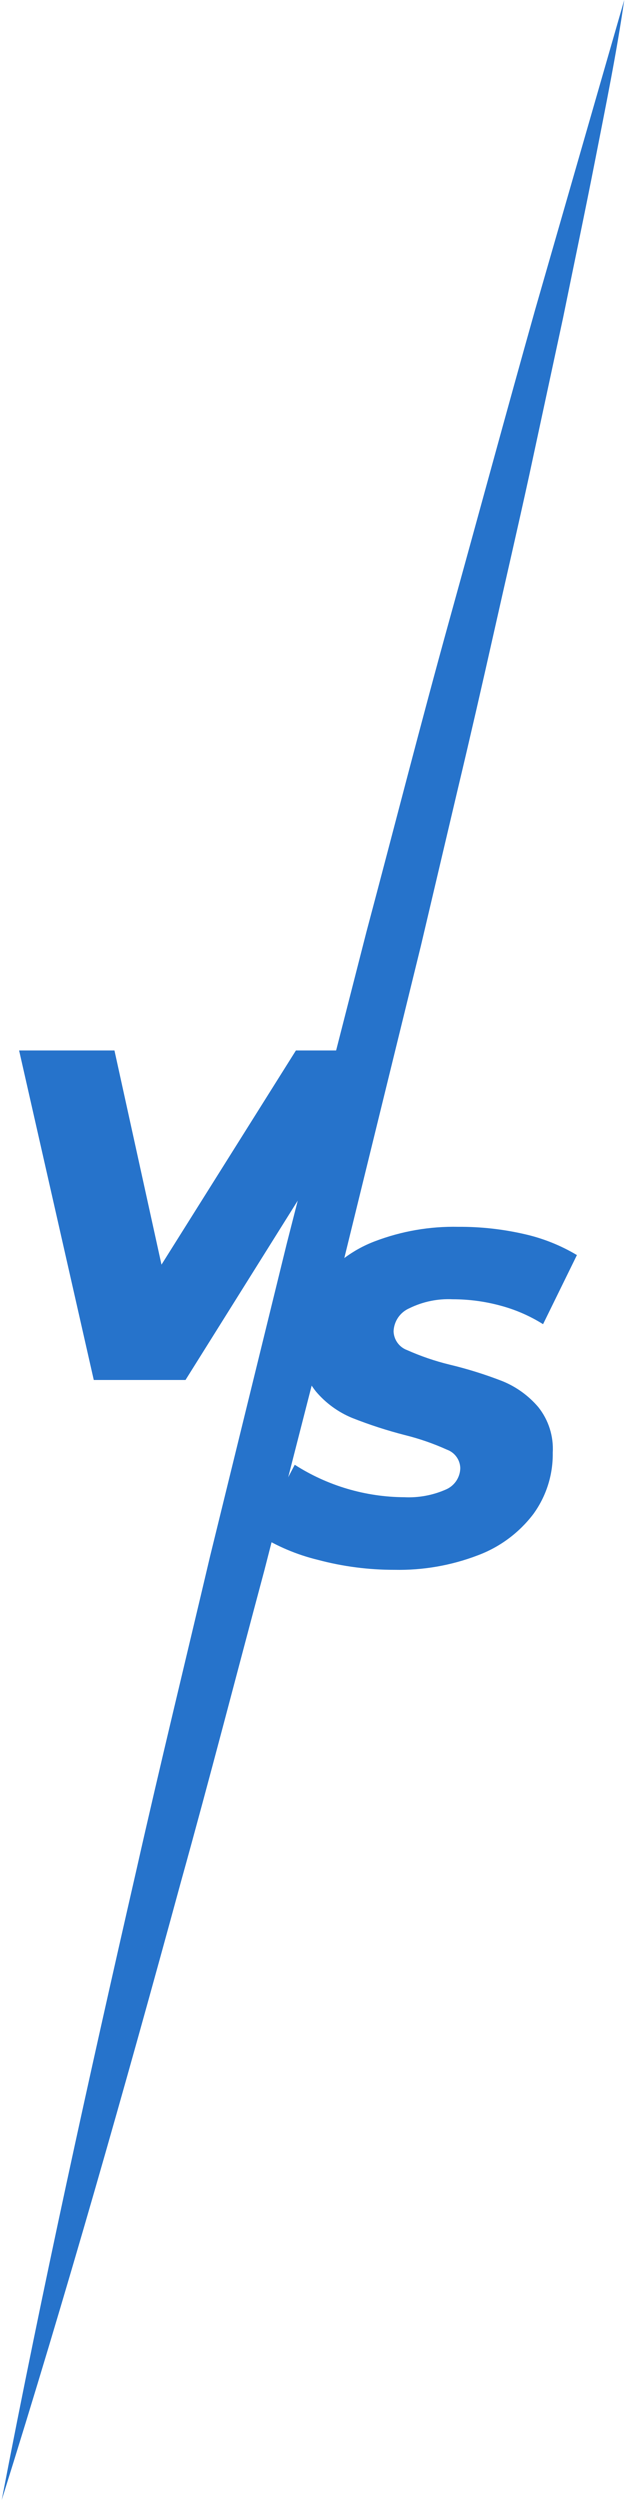
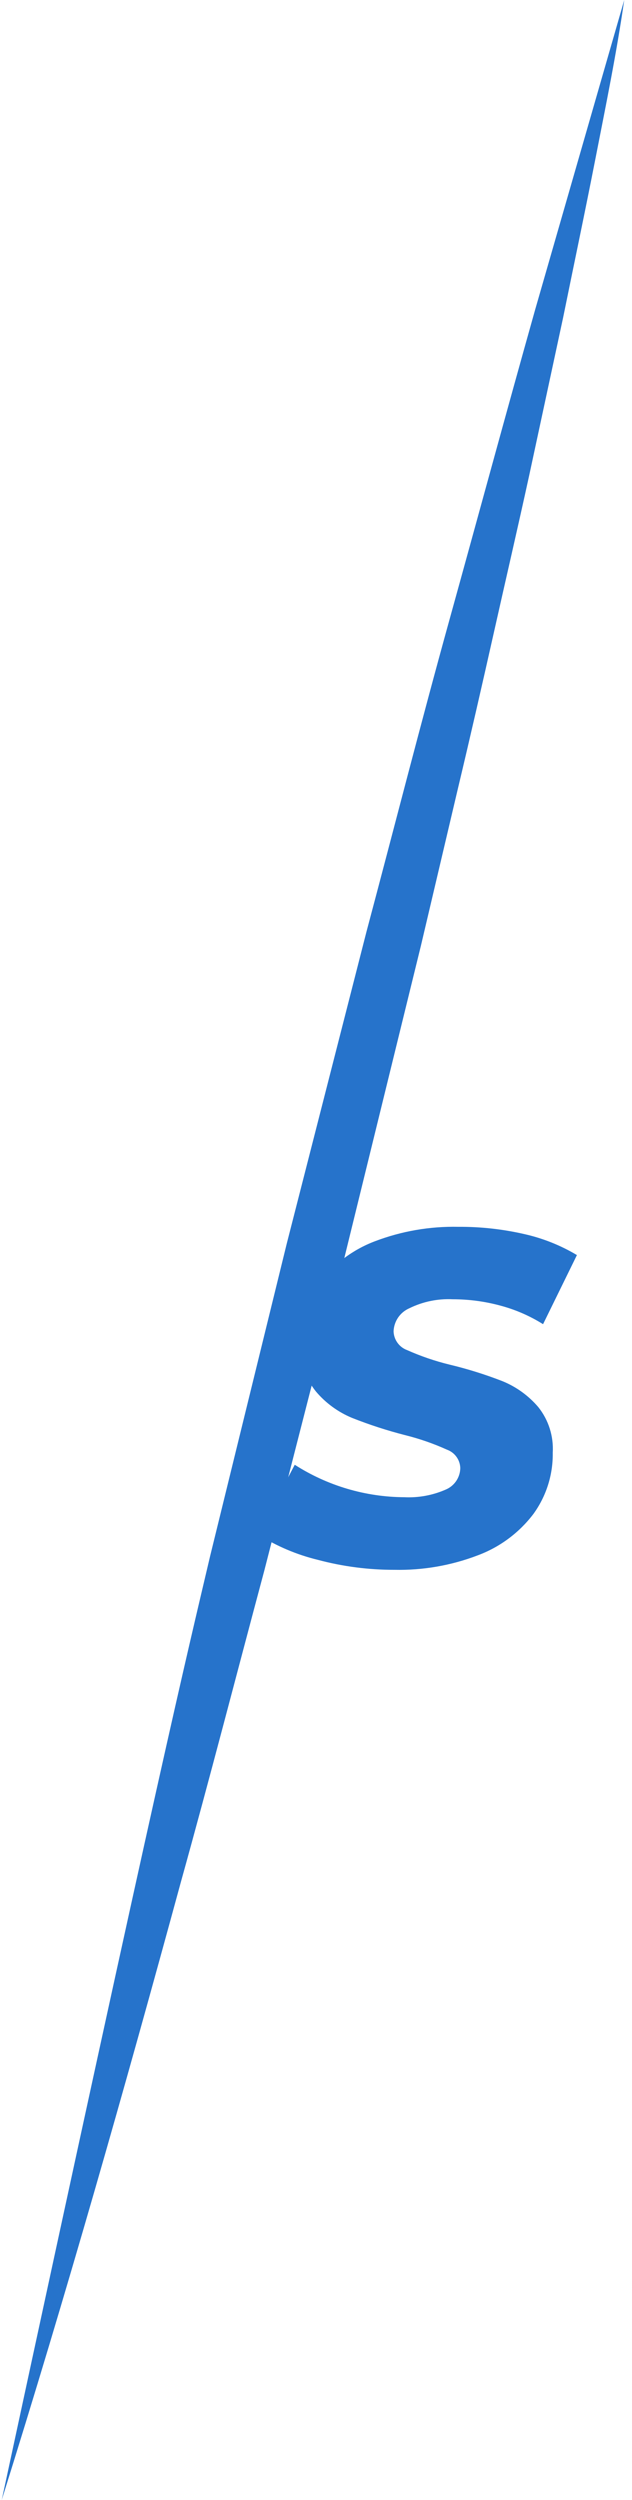
<svg xmlns="http://www.w3.org/2000/svg" width="40" height="158" viewBox="0 0 40 158" fill="none">
-   <path d="M24.792 66.389L11.741 87.215H5.935L1.209 66.389H7.244L10.221 79.925L18.729 66.389H24.792Z" fill="#2673CB" style="mix-blend-mode:screen" />
  <path d="M20.111 98.581C18.774 98.256 17.5 97.715 16.338 96.978L18.655 92.573C20.725 93.899 23.129 94.61 25.588 94.624C26.49 94.668 27.389 94.502 28.216 94.139C28.484 94.026 28.712 93.837 28.875 93.597C29.037 93.356 29.127 93.074 29.132 92.783C29.125 92.527 29.041 92.279 28.89 92.072C28.74 91.864 28.531 91.707 28.29 91.62C27.44 91.236 26.557 90.929 25.652 90.704C24.51 90.412 23.387 90.048 22.291 89.615C21.401 89.248 20.613 88.674 19.992 87.939C19.316 87.098 18.97 86.04 19.021 84.962C18.989 83.561 19.417 82.187 20.239 81.052C21.132 79.875 22.338 78.974 23.72 78.451C25.409 77.807 27.206 77.496 29.013 77.535C30.415 77.526 31.813 77.68 33.18 77.993C34.355 78.256 35.48 78.704 36.514 79.321L34.371 83.689C33.537 83.166 32.629 82.771 31.678 82.517C30.693 82.249 29.677 82.114 28.656 82.114C27.707 82.067 26.761 82.263 25.908 82.682C25.622 82.806 25.376 83.008 25.199 83.266C25.023 83.523 24.922 83.826 24.91 84.138C24.918 84.4 25.004 84.653 25.158 84.865C25.311 85.078 25.525 85.239 25.771 85.329C26.636 85.713 27.534 86.02 28.454 86.244C29.591 86.516 30.708 86.865 31.797 87.288C32.675 87.645 33.454 88.207 34.069 88.928C34.72 89.743 35.046 90.771 34.984 91.813C35.006 93.203 34.575 94.562 33.757 95.687C32.855 96.872 31.636 97.777 30.24 98.297C28.557 98.94 26.766 99.251 24.965 99.213C23.326 99.216 21.694 99.004 20.111 98.581Z" fill="#2673CB" style="mix-blend-mode:screen" />
-   <path d="M0.109 158C2.674 144.647 5.604 131.395 8.636 118.17C10.129 111.549 11.741 104.955 13.297 98.352L18.151 78.588L23.198 58.87C24.947 52.312 26.623 45.746 28.436 39.207C30.25 32.668 32.026 26.12 33.867 19.581L39.509 0C39.023 3.37 38.336 6.704 37.677 10.074C37.017 13.444 36.322 16.723 35.644 20.057L33.501 30.012C32.777 33.327 32.008 36.633 31.266 39.94C30.524 43.246 29.764 46.561 28.977 49.858L26.641 59.767L21.787 79.531L16.732 99.249C14.973 105.807 13.279 112.373 11.457 118.912C7.894 131.972 4.185 145.032 0.109 158Z" fill="#2673CB" style="mix-blend-mode:screen" />
+   <path d="M0.109 158C10.129 111.549 11.741 104.955 13.297 98.352L18.151 78.588L23.198 58.87C24.947 52.312 26.623 45.746 28.436 39.207C30.25 32.668 32.026 26.12 33.867 19.581L39.509 0C39.023 3.37 38.336 6.704 37.677 10.074C37.017 13.444 36.322 16.723 35.644 20.057L33.501 30.012C32.777 33.327 32.008 36.633 31.266 39.94C30.524 43.246 29.764 46.561 28.977 49.858L26.641 59.767L21.787 79.531L16.732 99.249C14.973 105.807 13.279 112.373 11.457 118.912C7.894 131.972 4.185 145.032 0.109 158Z" fill="#2673CB" style="mix-blend-mode:screen" />
</svg>